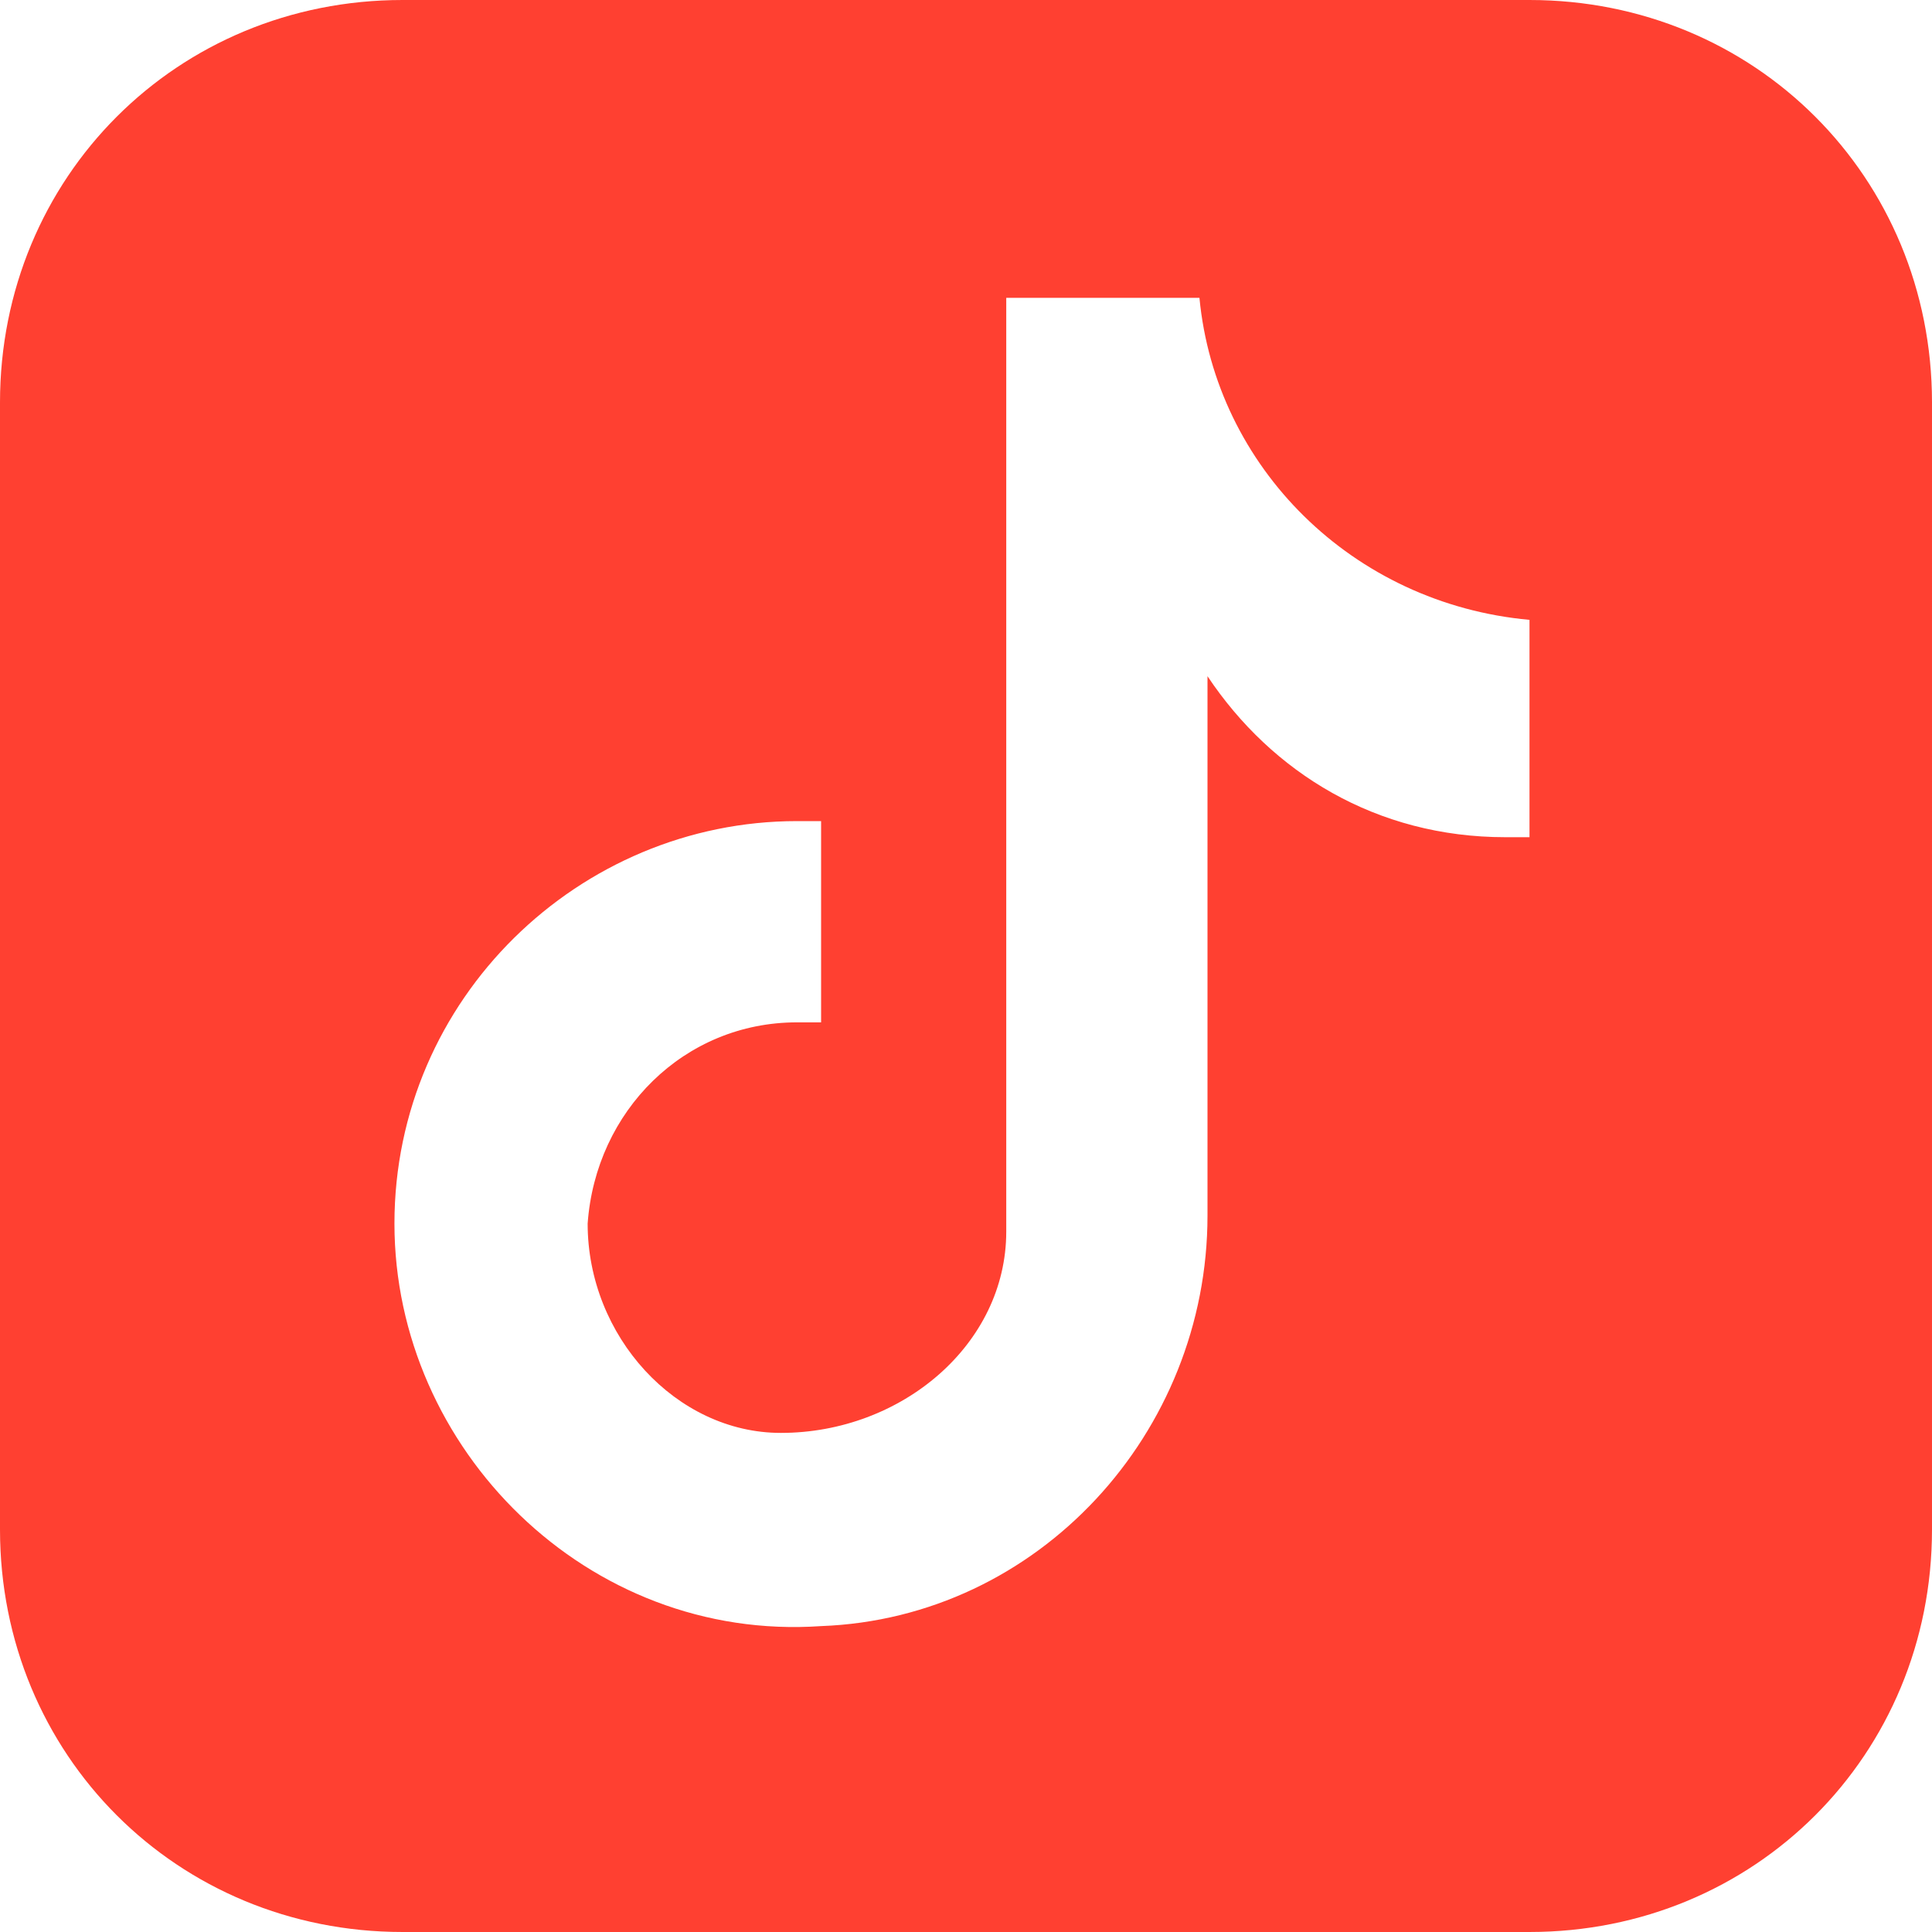
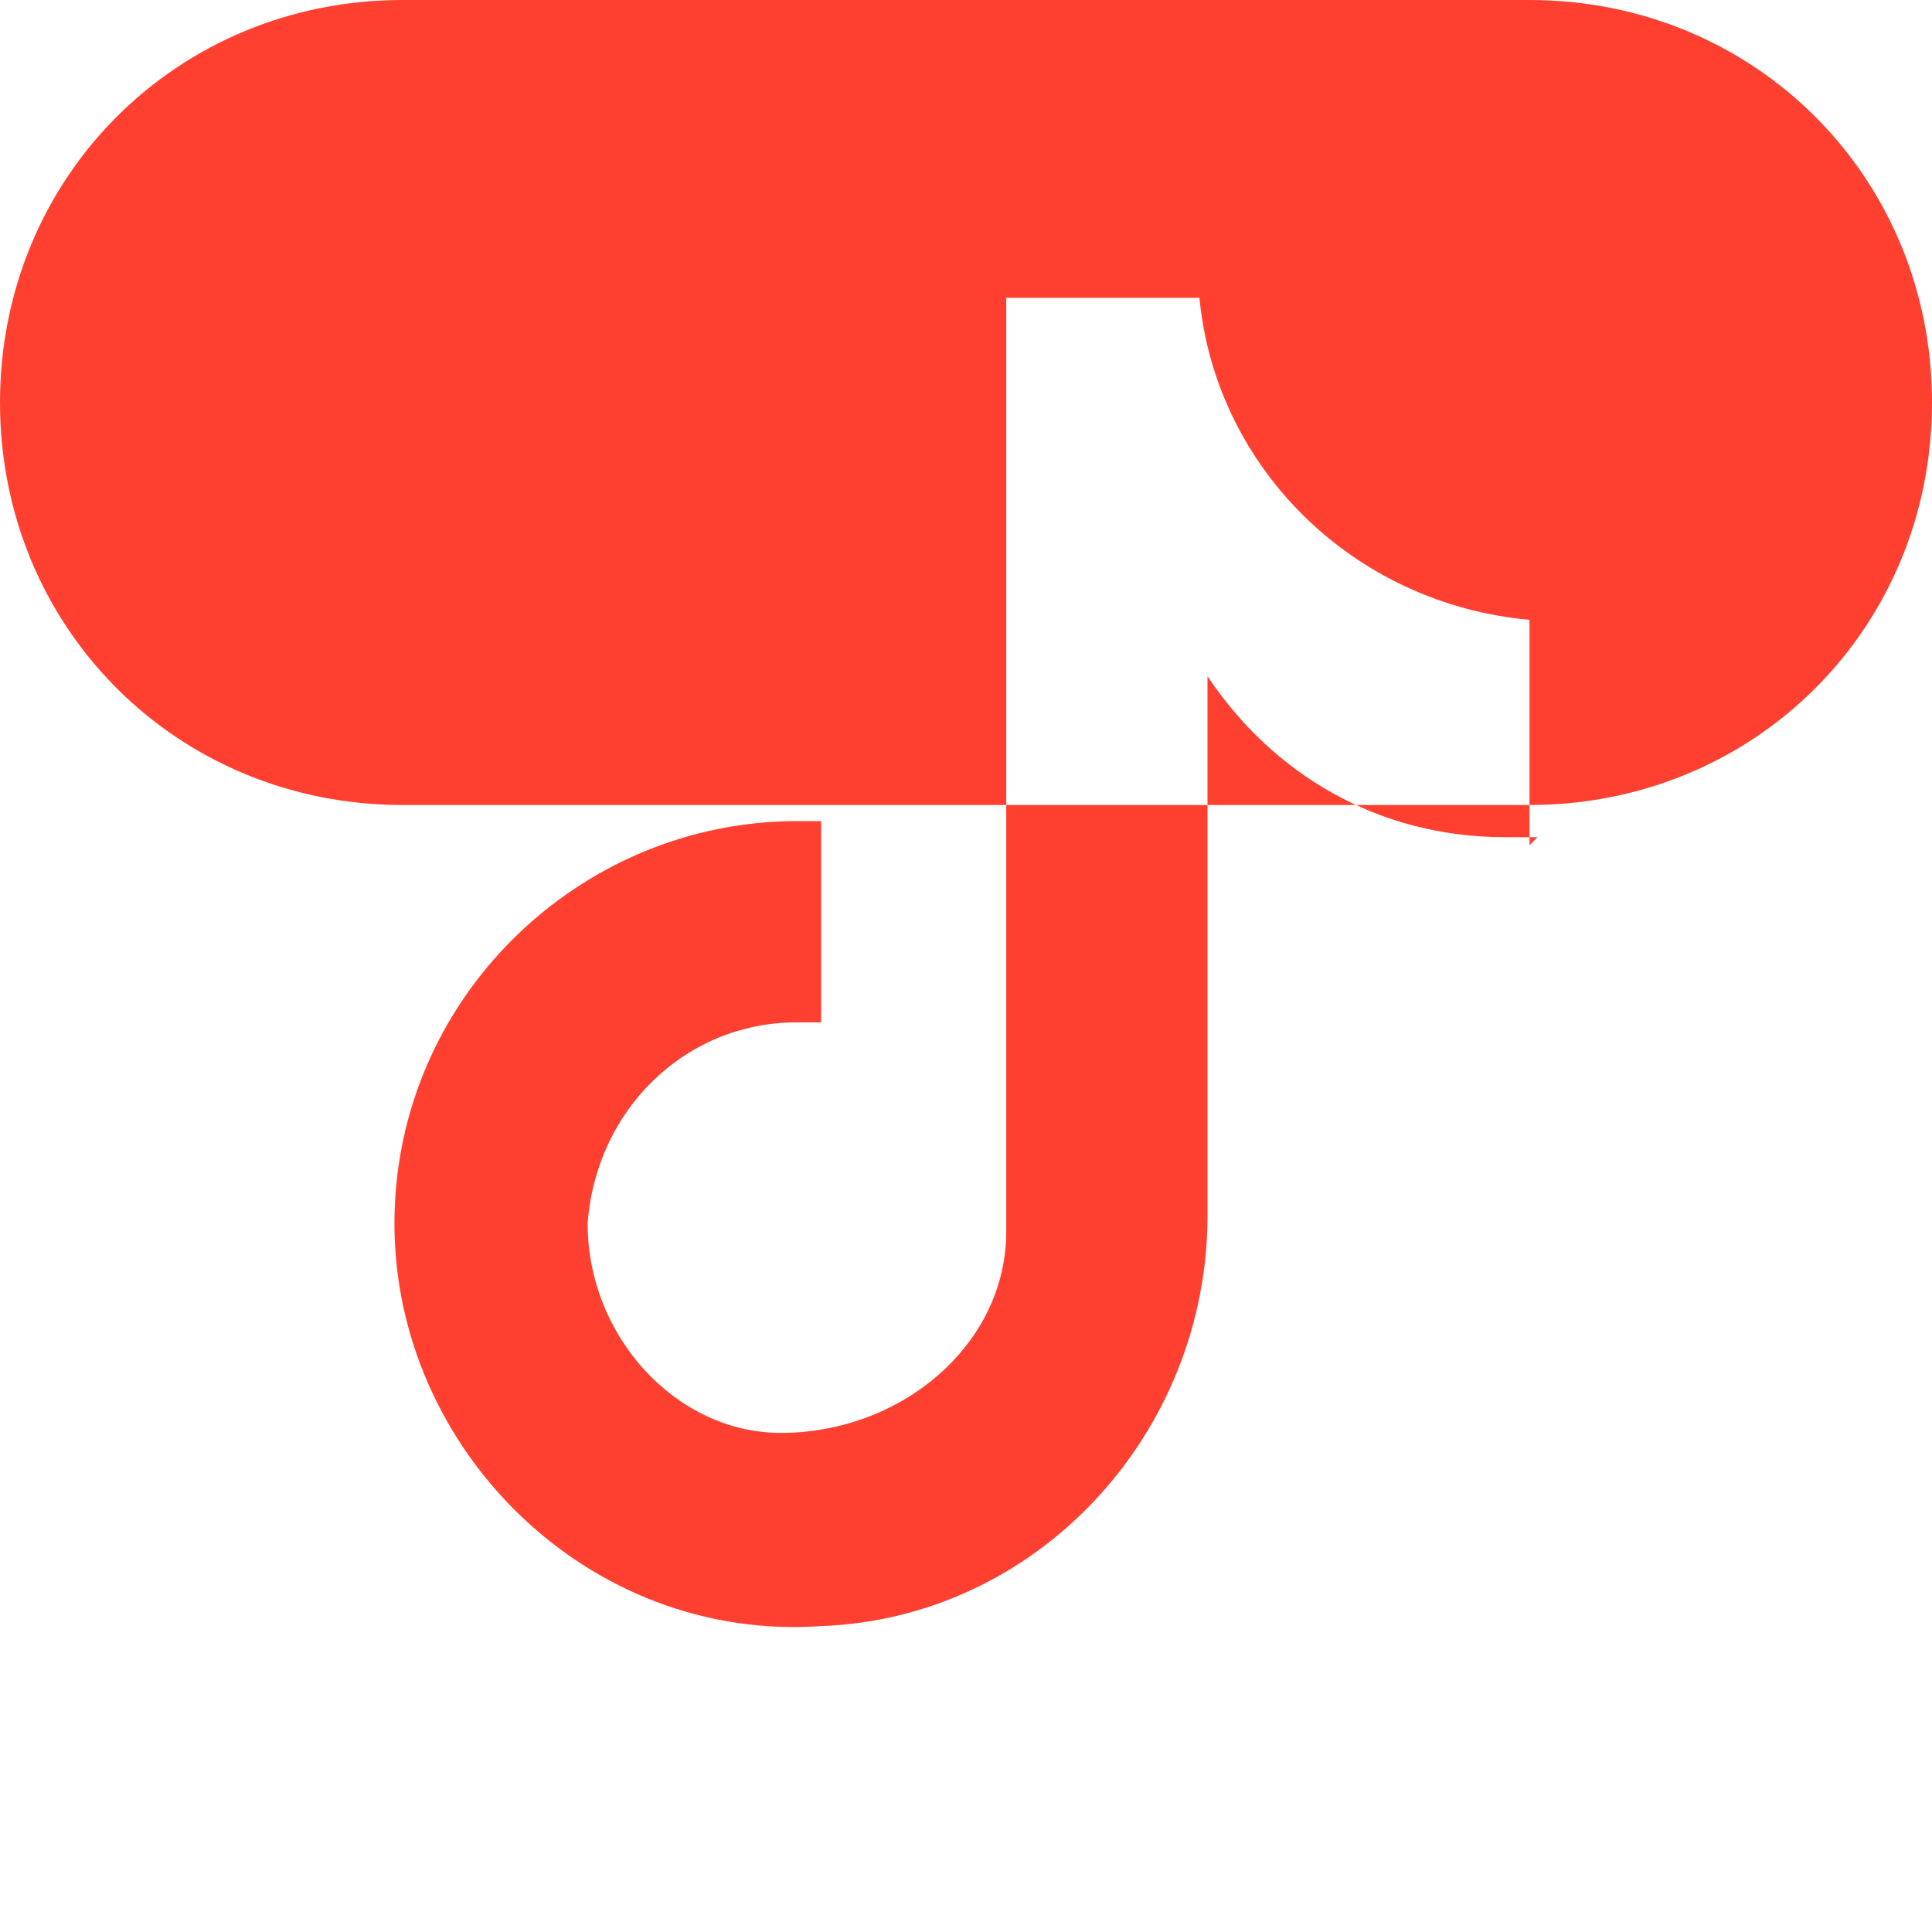
<svg xmlns="http://www.w3.org/2000/svg" id="Layer_1" version="1.1" viewBox="0 0 24 24">
  <defs>
    <style>
      .st0 {
        fill: #ff4031;
      }
    </style>
  </defs>
-   <path class="st0" d="M19,0H5C2.2,0,0,2.2,0,5v14c0,2.8,2.2,5,5,5h14c2.8,0,5-2.2,5-5V5c0-2.8-2.2-5-5-5ZM19.1,10.4c-.1,0-.3,0-.4,0-1.6,0-2.9-.8-3.7-2v6.7c0,2.7-2.1,5-4.8,5.1-2.9.2-5.3-2.2-5.3-5s2.3-5,5-5h.3v2.5c-.1,0-.2,0-.3,0-1.4,0-2.5,1.1-2.6,2.5,0,1.4,1.1,2.6,2.4,2.6,1.5,0,2.8-1.1,2.8-2.5s0-11.6,0-11.6h2.4c.2,2.1,1.9,3.8,4.1,4v2.8Z" />
+   <path class="st0" d="M19,0H5C2.2,0,0,2.2,0,5c0,2.8,2.2,5,5,5h14c2.8,0,5-2.2,5-5V5c0-2.8-2.2-5-5-5ZM19.1,10.4c-.1,0-.3,0-.4,0-1.6,0-2.9-.8-3.7-2v6.7c0,2.7-2.1,5-4.8,5.1-2.9.2-5.3-2.2-5.3-5s2.3-5,5-5h.3v2.5c-.1,0-.2,0-.3,0-1.4,0-2.5,1.1-2.6,2.5,0,1.4,1.1,2.6,2.4,2.6,1.5,0,2.8-1.1,2.8-2.5s0-11.6,0-11.6h2.4c.2,2.1,1.9,3.8,4.1,4v2.8Z" />
</svg>